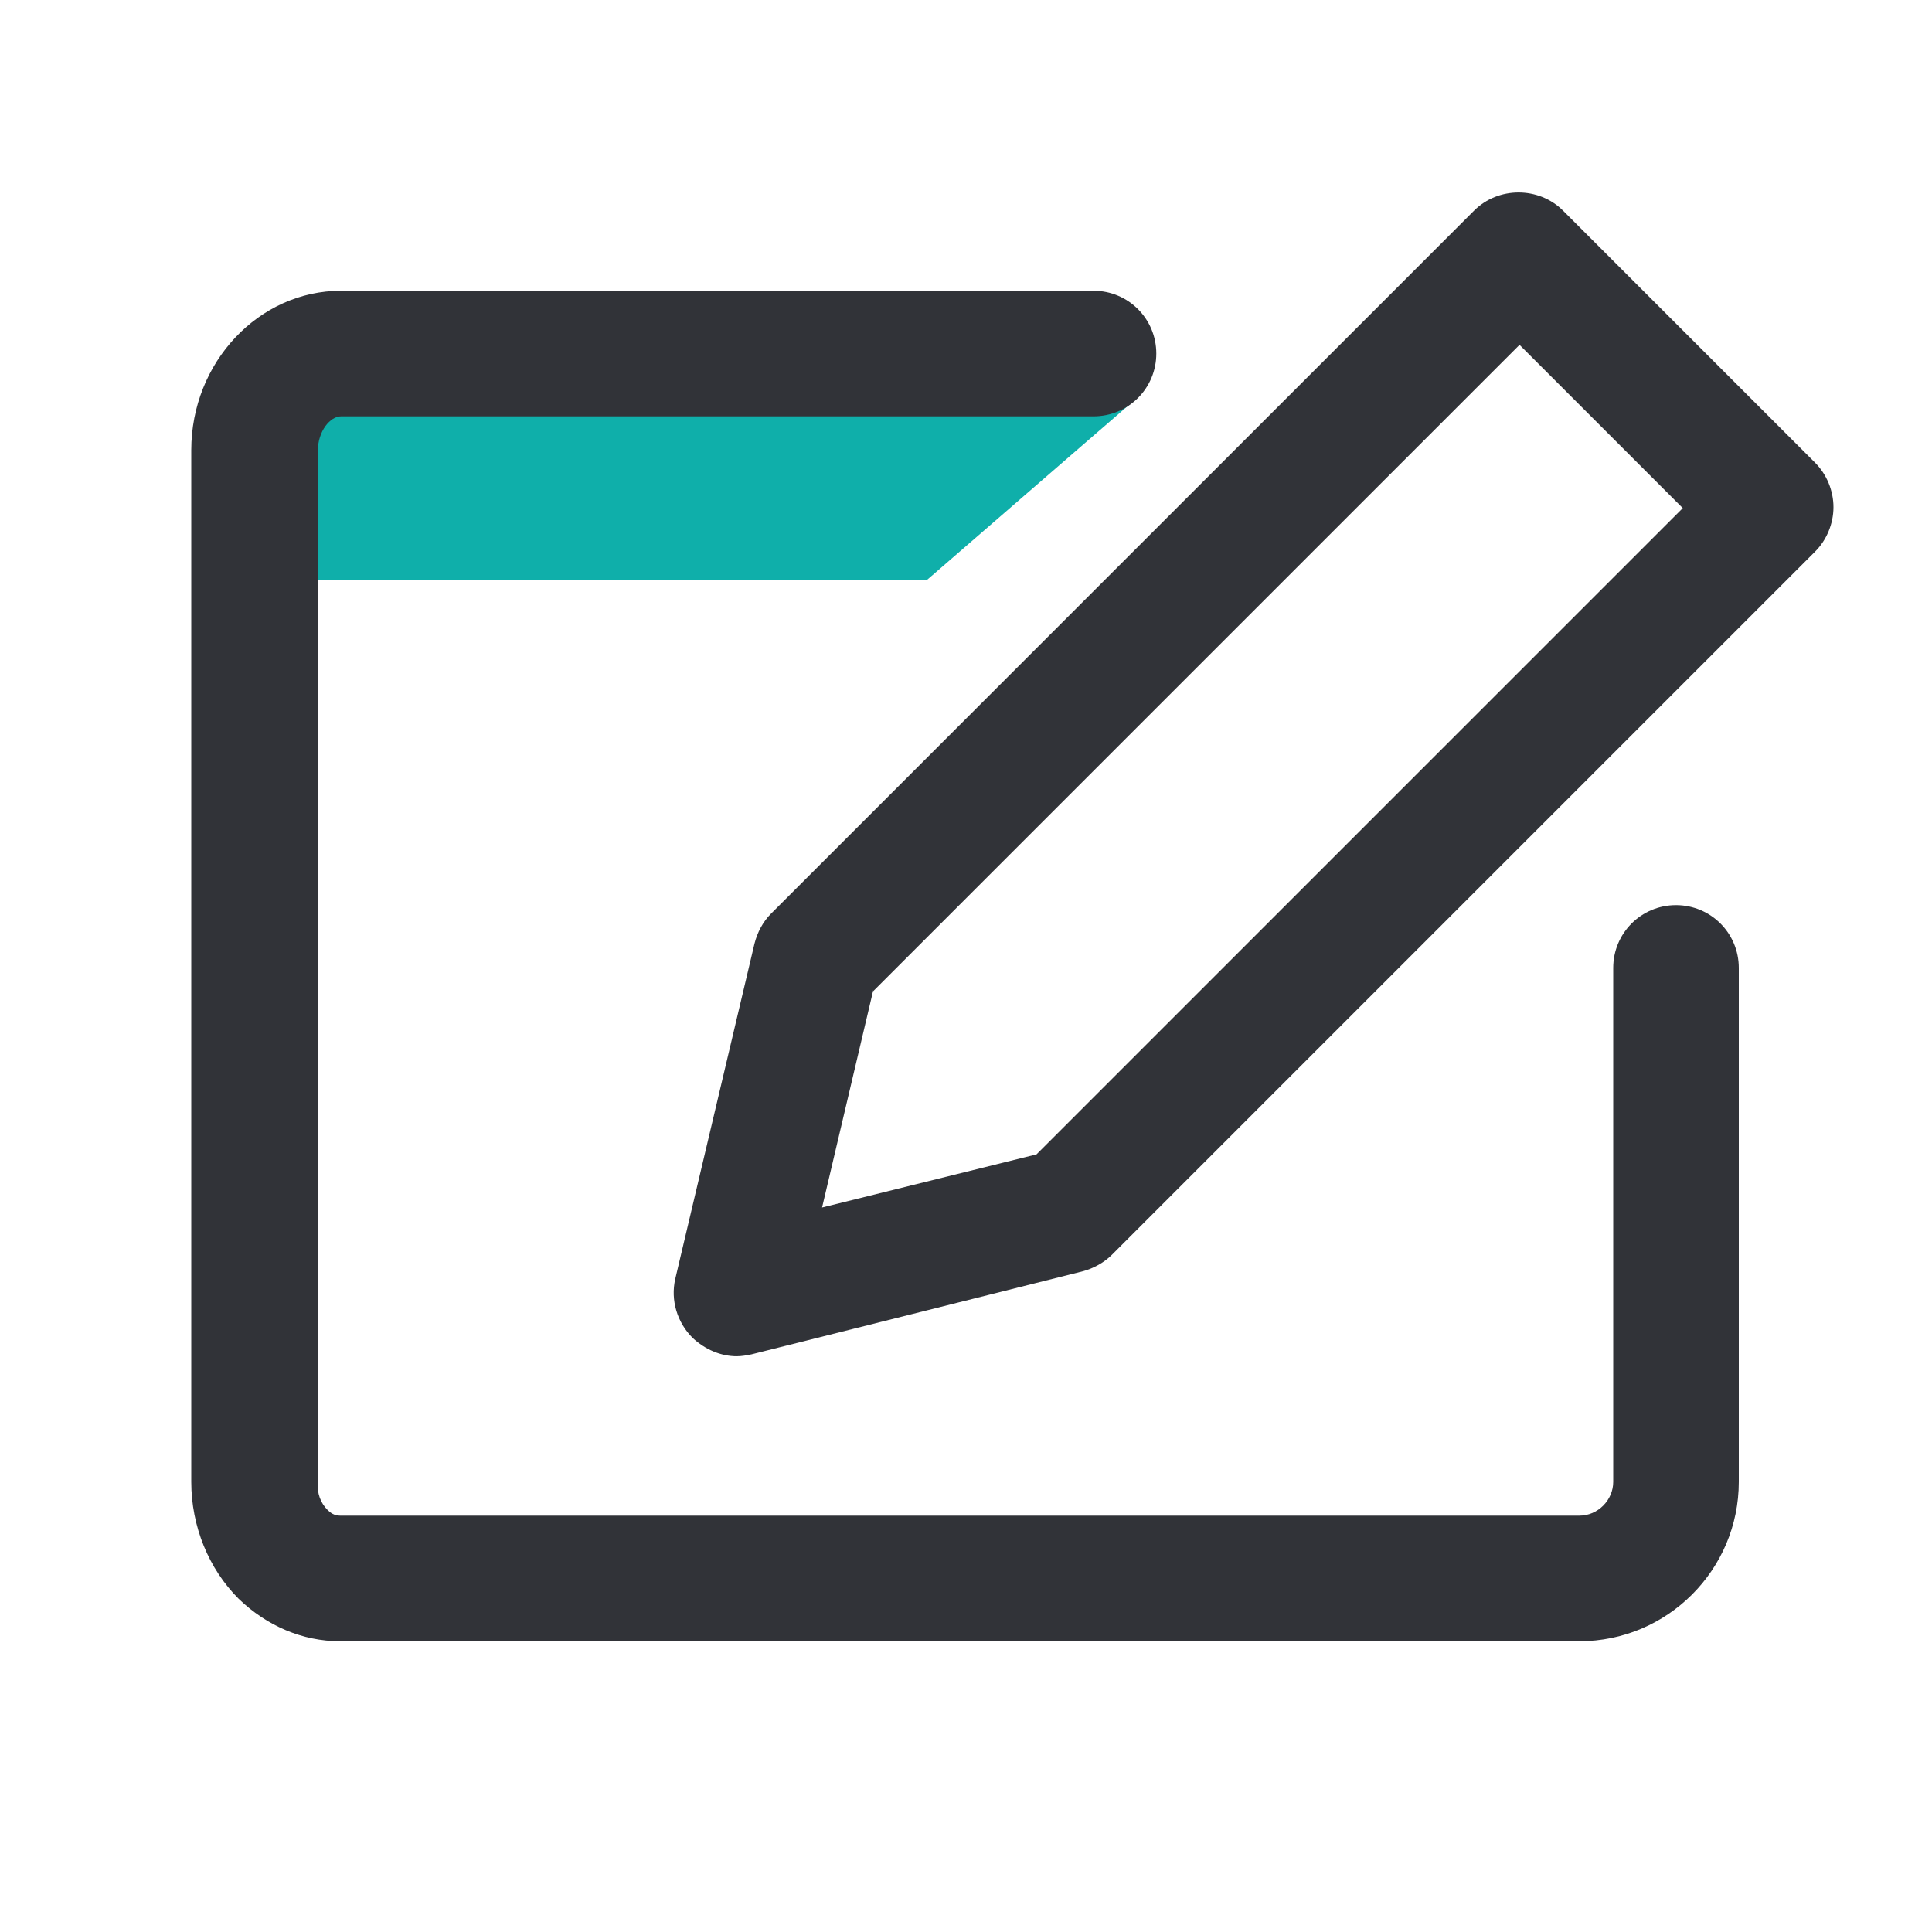
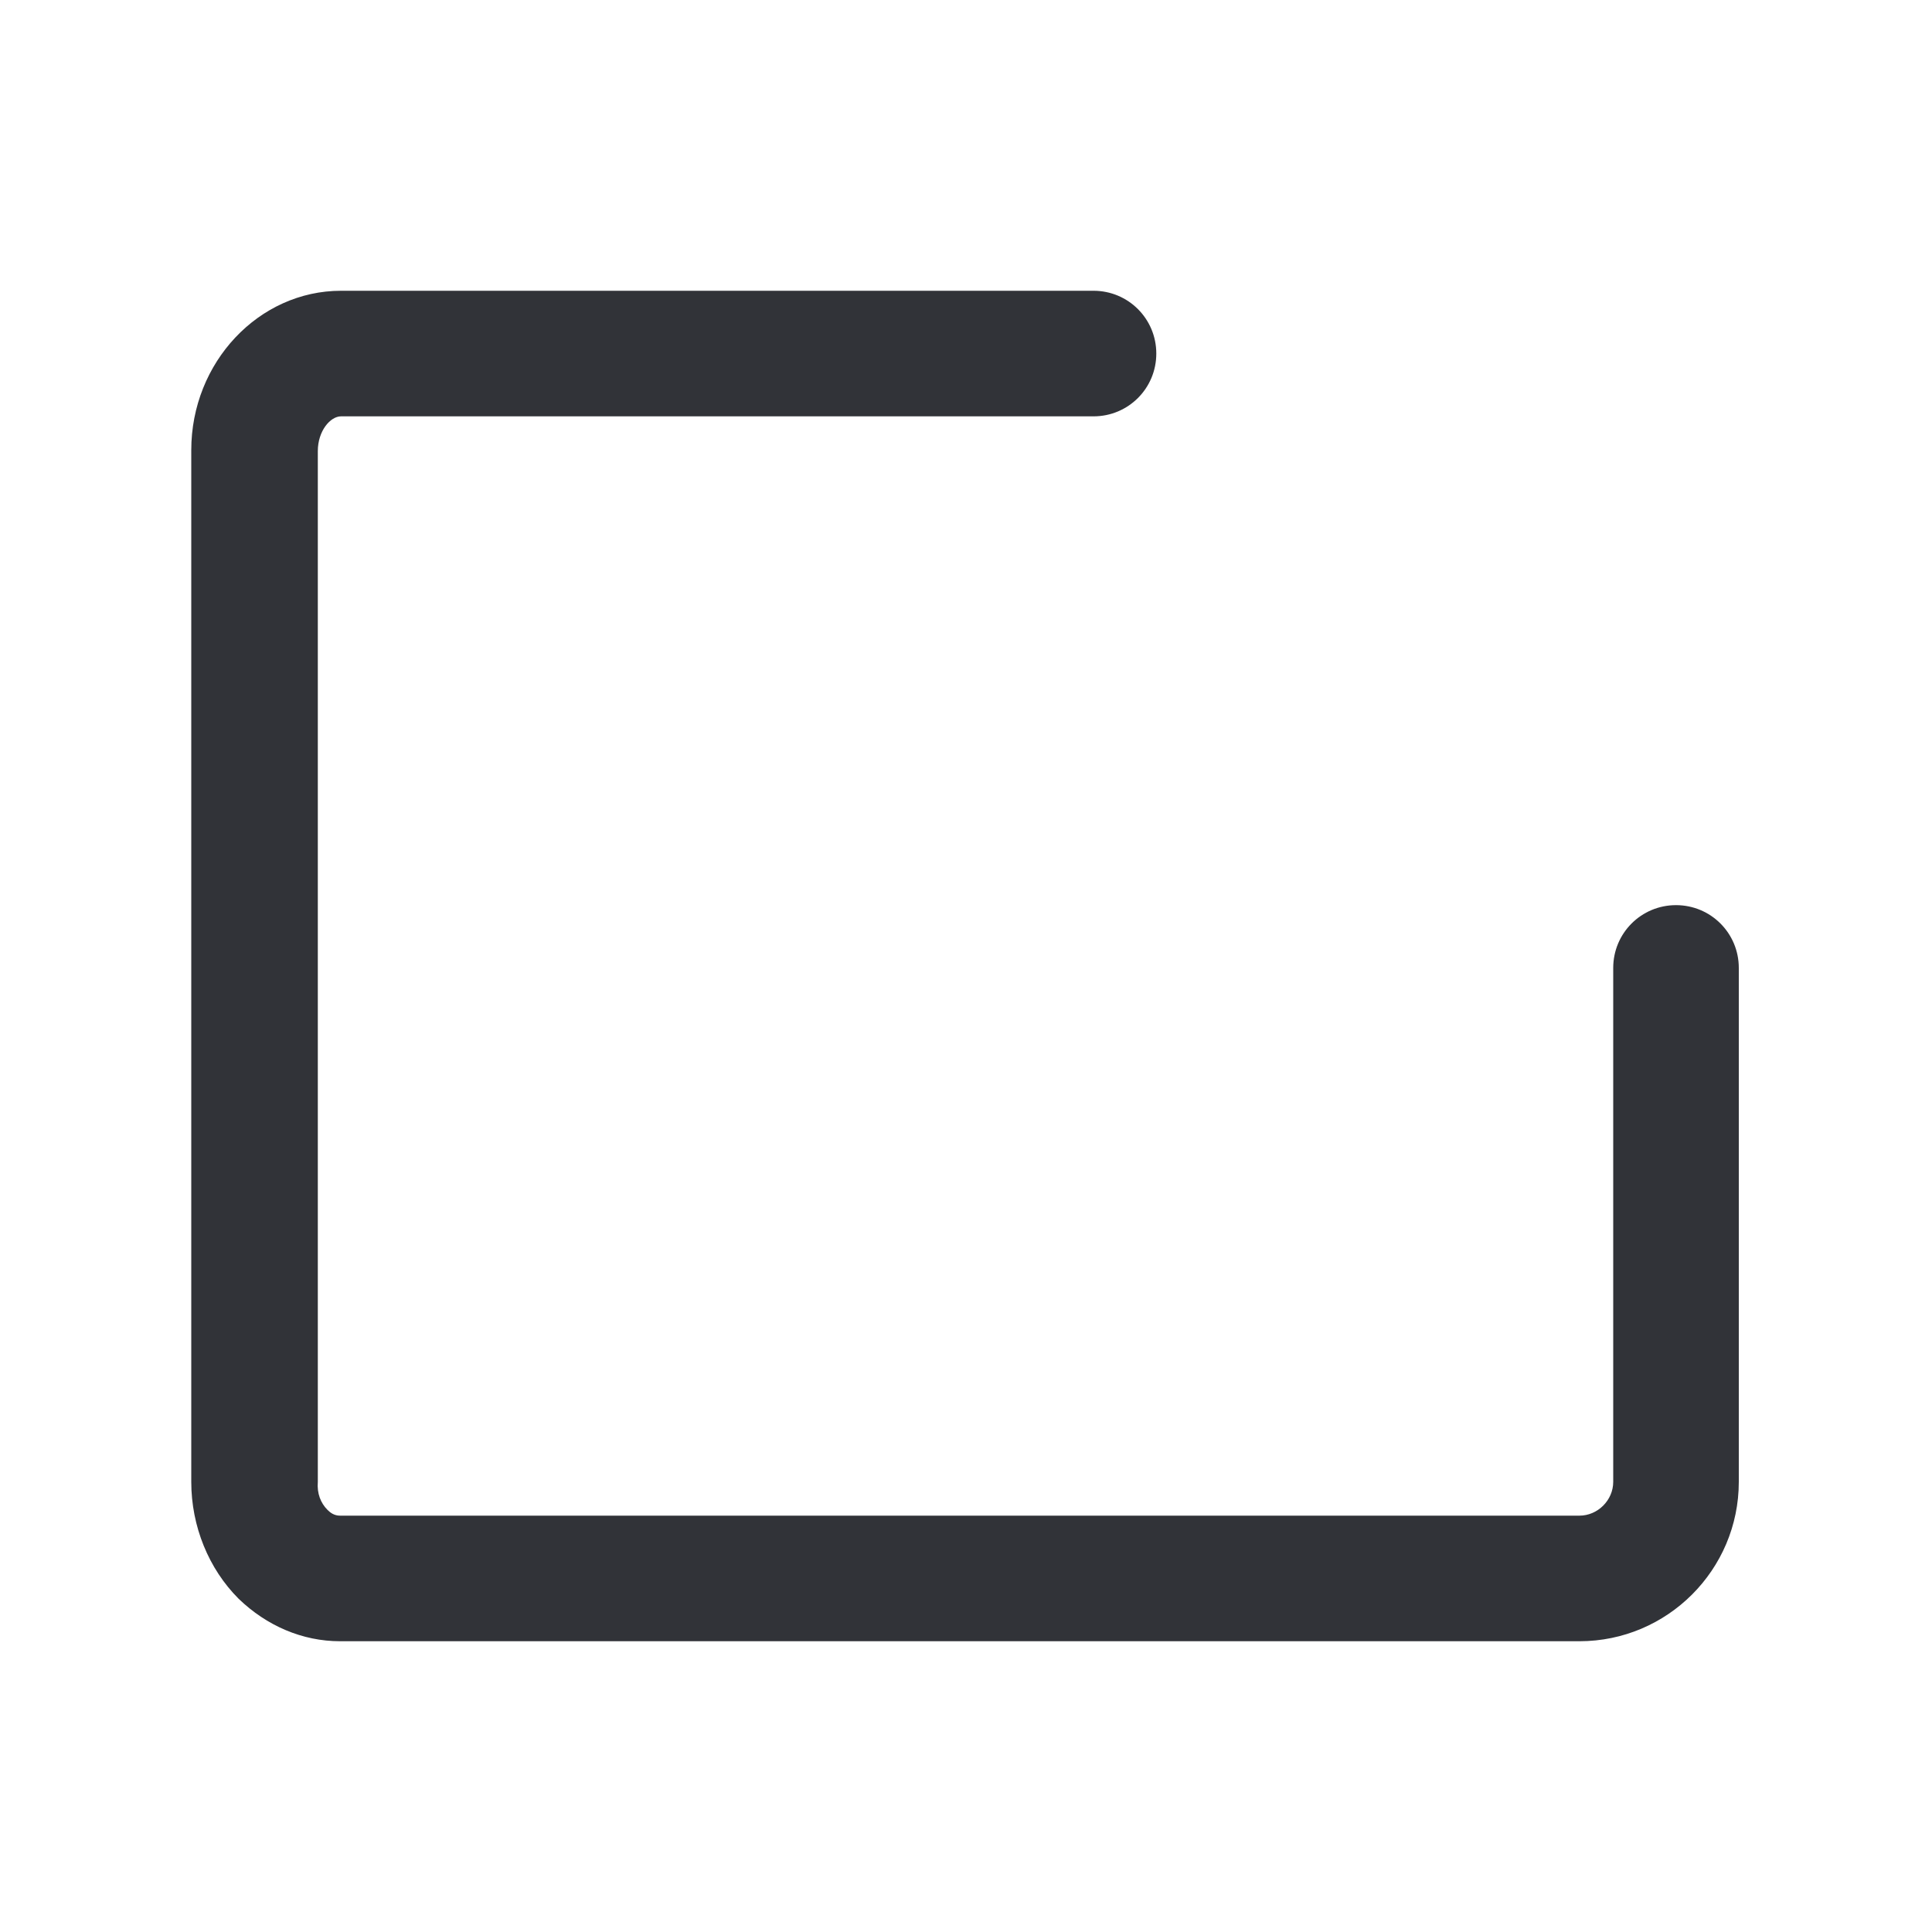
<svg xmlns="http://www.w3.org/2000/svg" id="_レイヤー_3" viewBox="0 0 20 20">
  <defs>
    <style>.cls-1{fill:#0fafaa;}.cls-2{fill:#313338;}</style>
  </defs>
-   <polygon class="cls-1" points="9.6 6 3.07 6 3.07 4.12 11.77 4.12 9.6 6" />
  <path class="cls-2" d="M16.34,16.99H3.52c-.39,0-.76-.16-1.05-.44-.31-.31-.49-.75-.49-1.21V4.66c0-.91.7-1.65,1.55-1.65h7.79s0,0,0,0c.36,0,.65.29.65.65,0,.36-.29.65-.65.65H3.53c-.11,0-.24.15-.24.36v10.67c-.01.12.03.22.1.29.03.03.07.06.13.06h12.83c.19,0,.35-.16.35-.35v-5.32c0-.36.29-.65.65-.65s.65.29.65.65v5.32c0,.91-.74,1.65-1.65,1.65Z" />
-   <path class="cls-2" d="M7.63,14.04c-.17,0-.33-.07-.46-.19-.16-.16-.23-.39-.18-.61l.82-3.47c.03-.12.09-.23.17-.31l7.28-7.28c.25-.25.67-.25.92,0l2.61,2.61c.12.12.19.29.19.46s-.07.34-.19.46l-7.28,7.28c-.08.08-.19.14-.3.17l-3.43.86c-.05.01-.1.02-.16.02ZM9.04,10.25l-.53,2.25,2.22-.55,6.69-6.69-1.69-1.69-6.69,6.69Z" />
</svg>